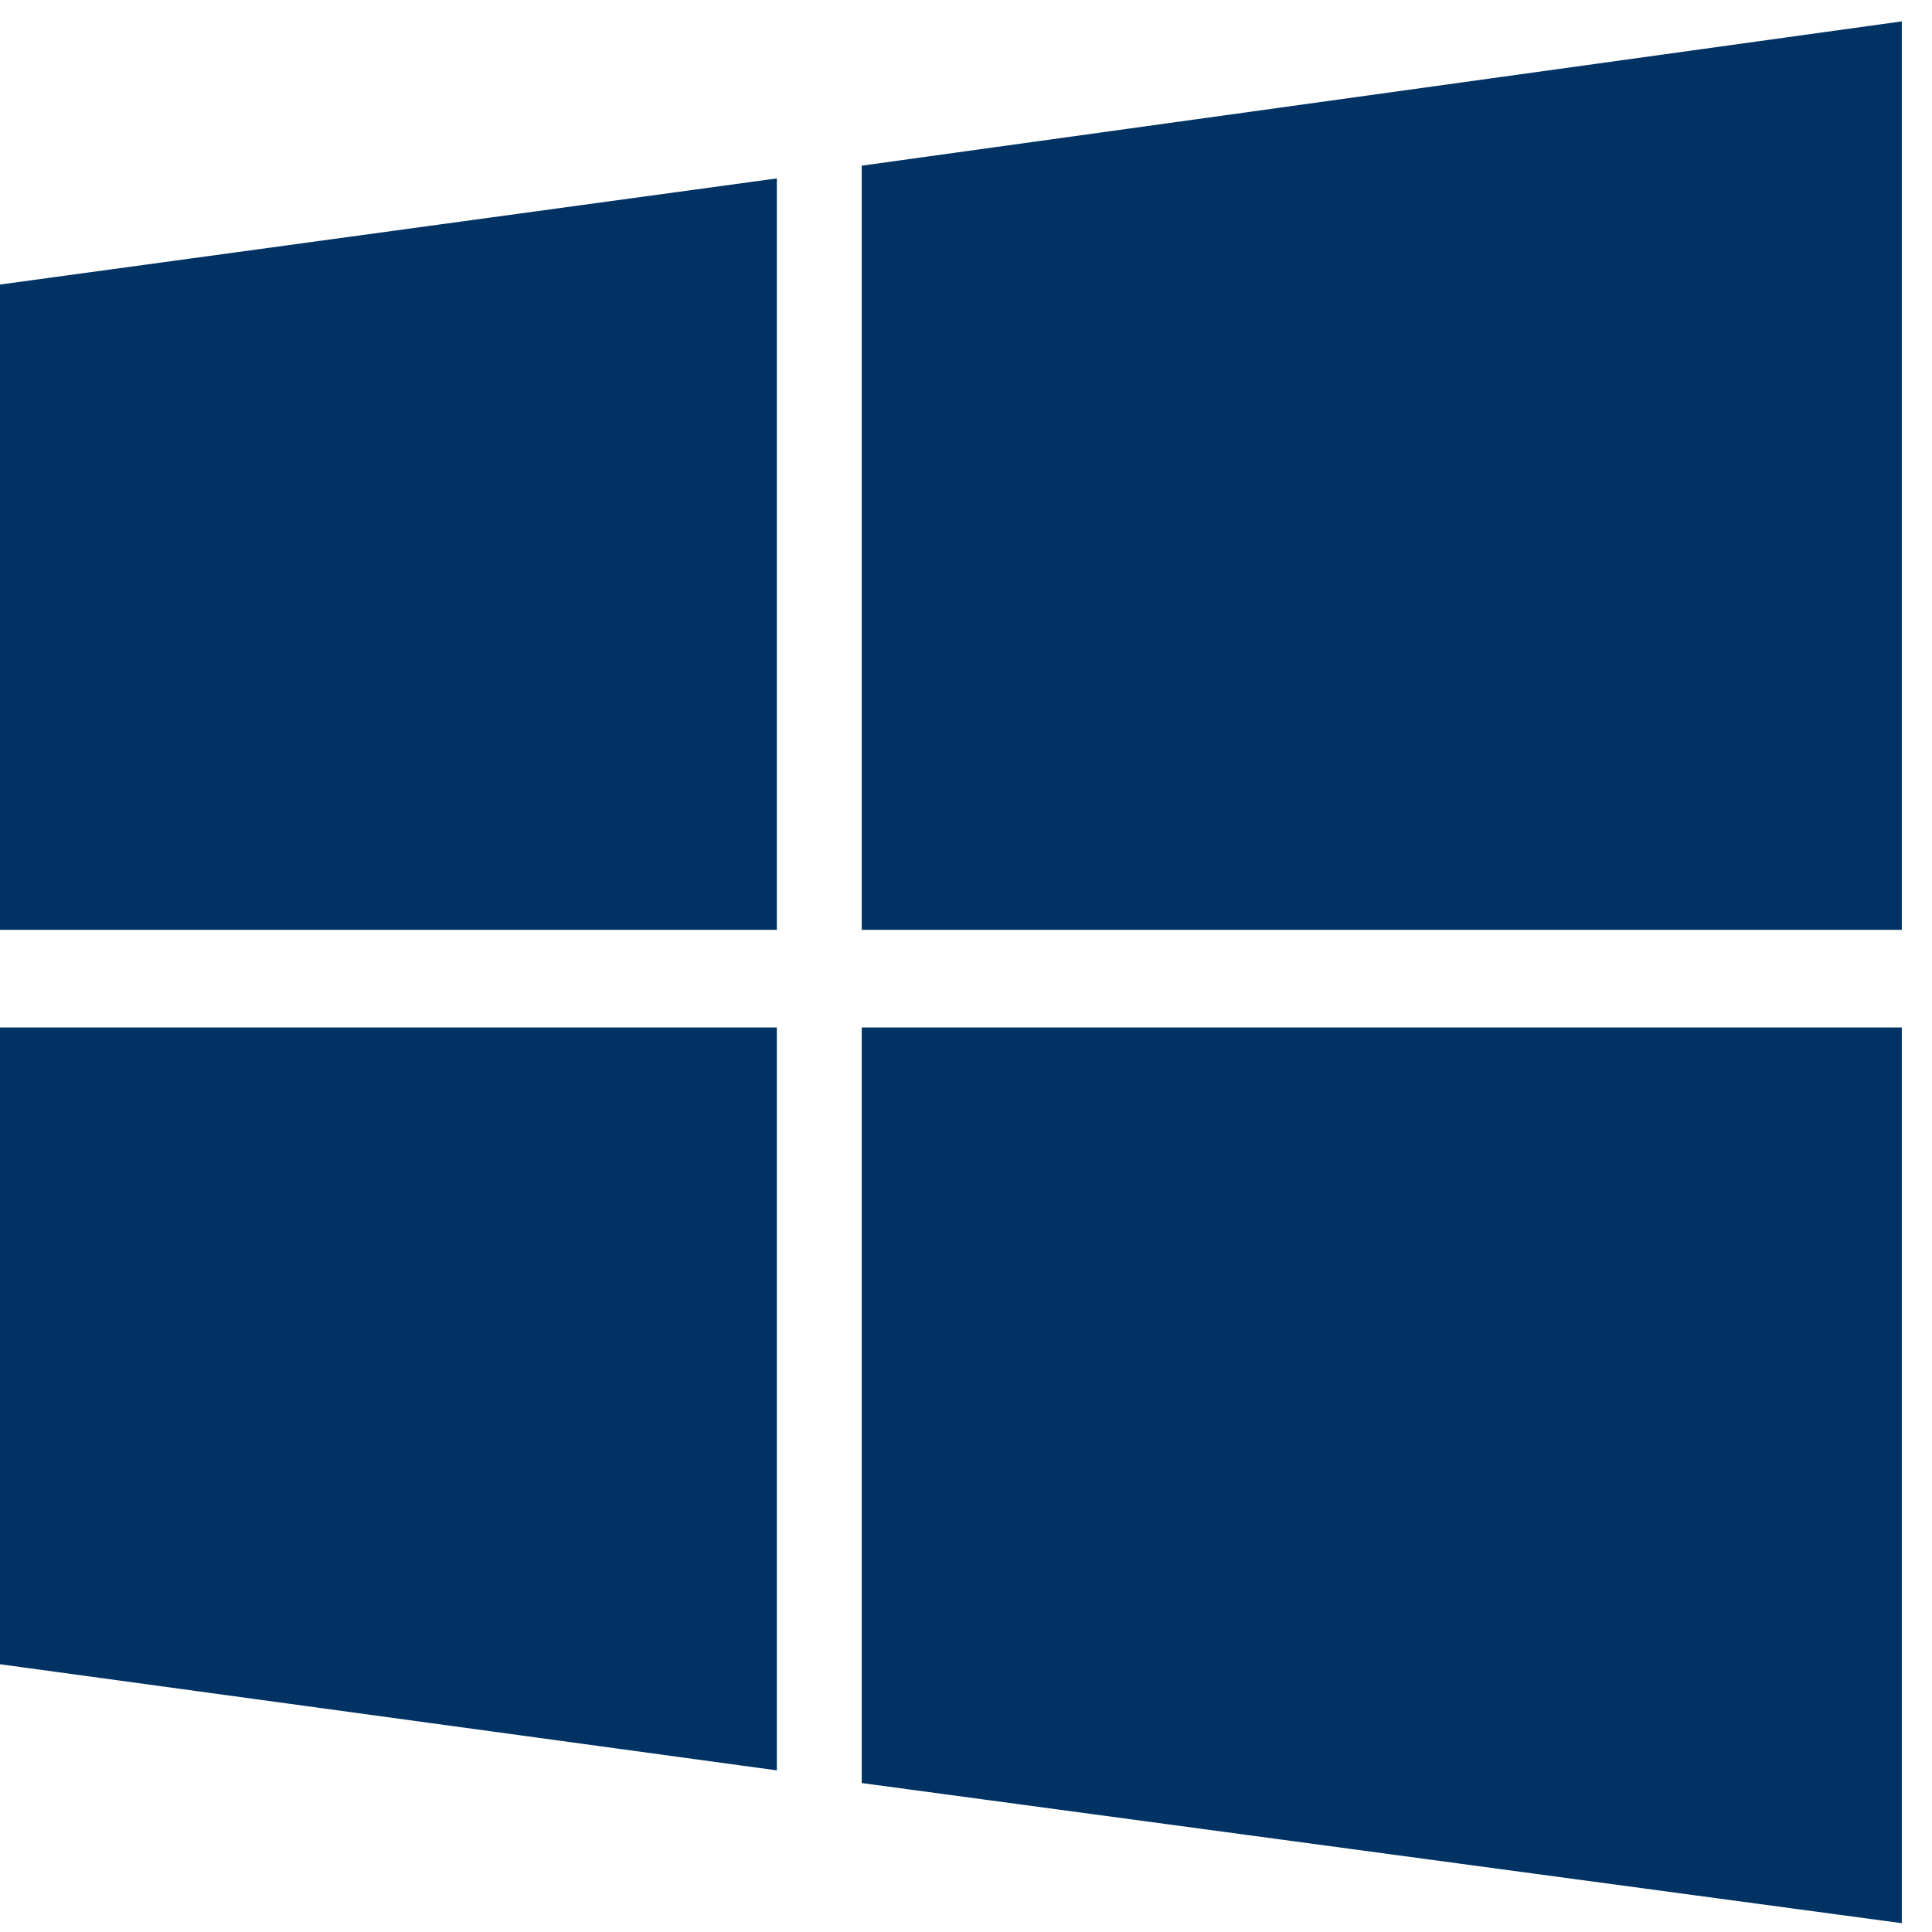
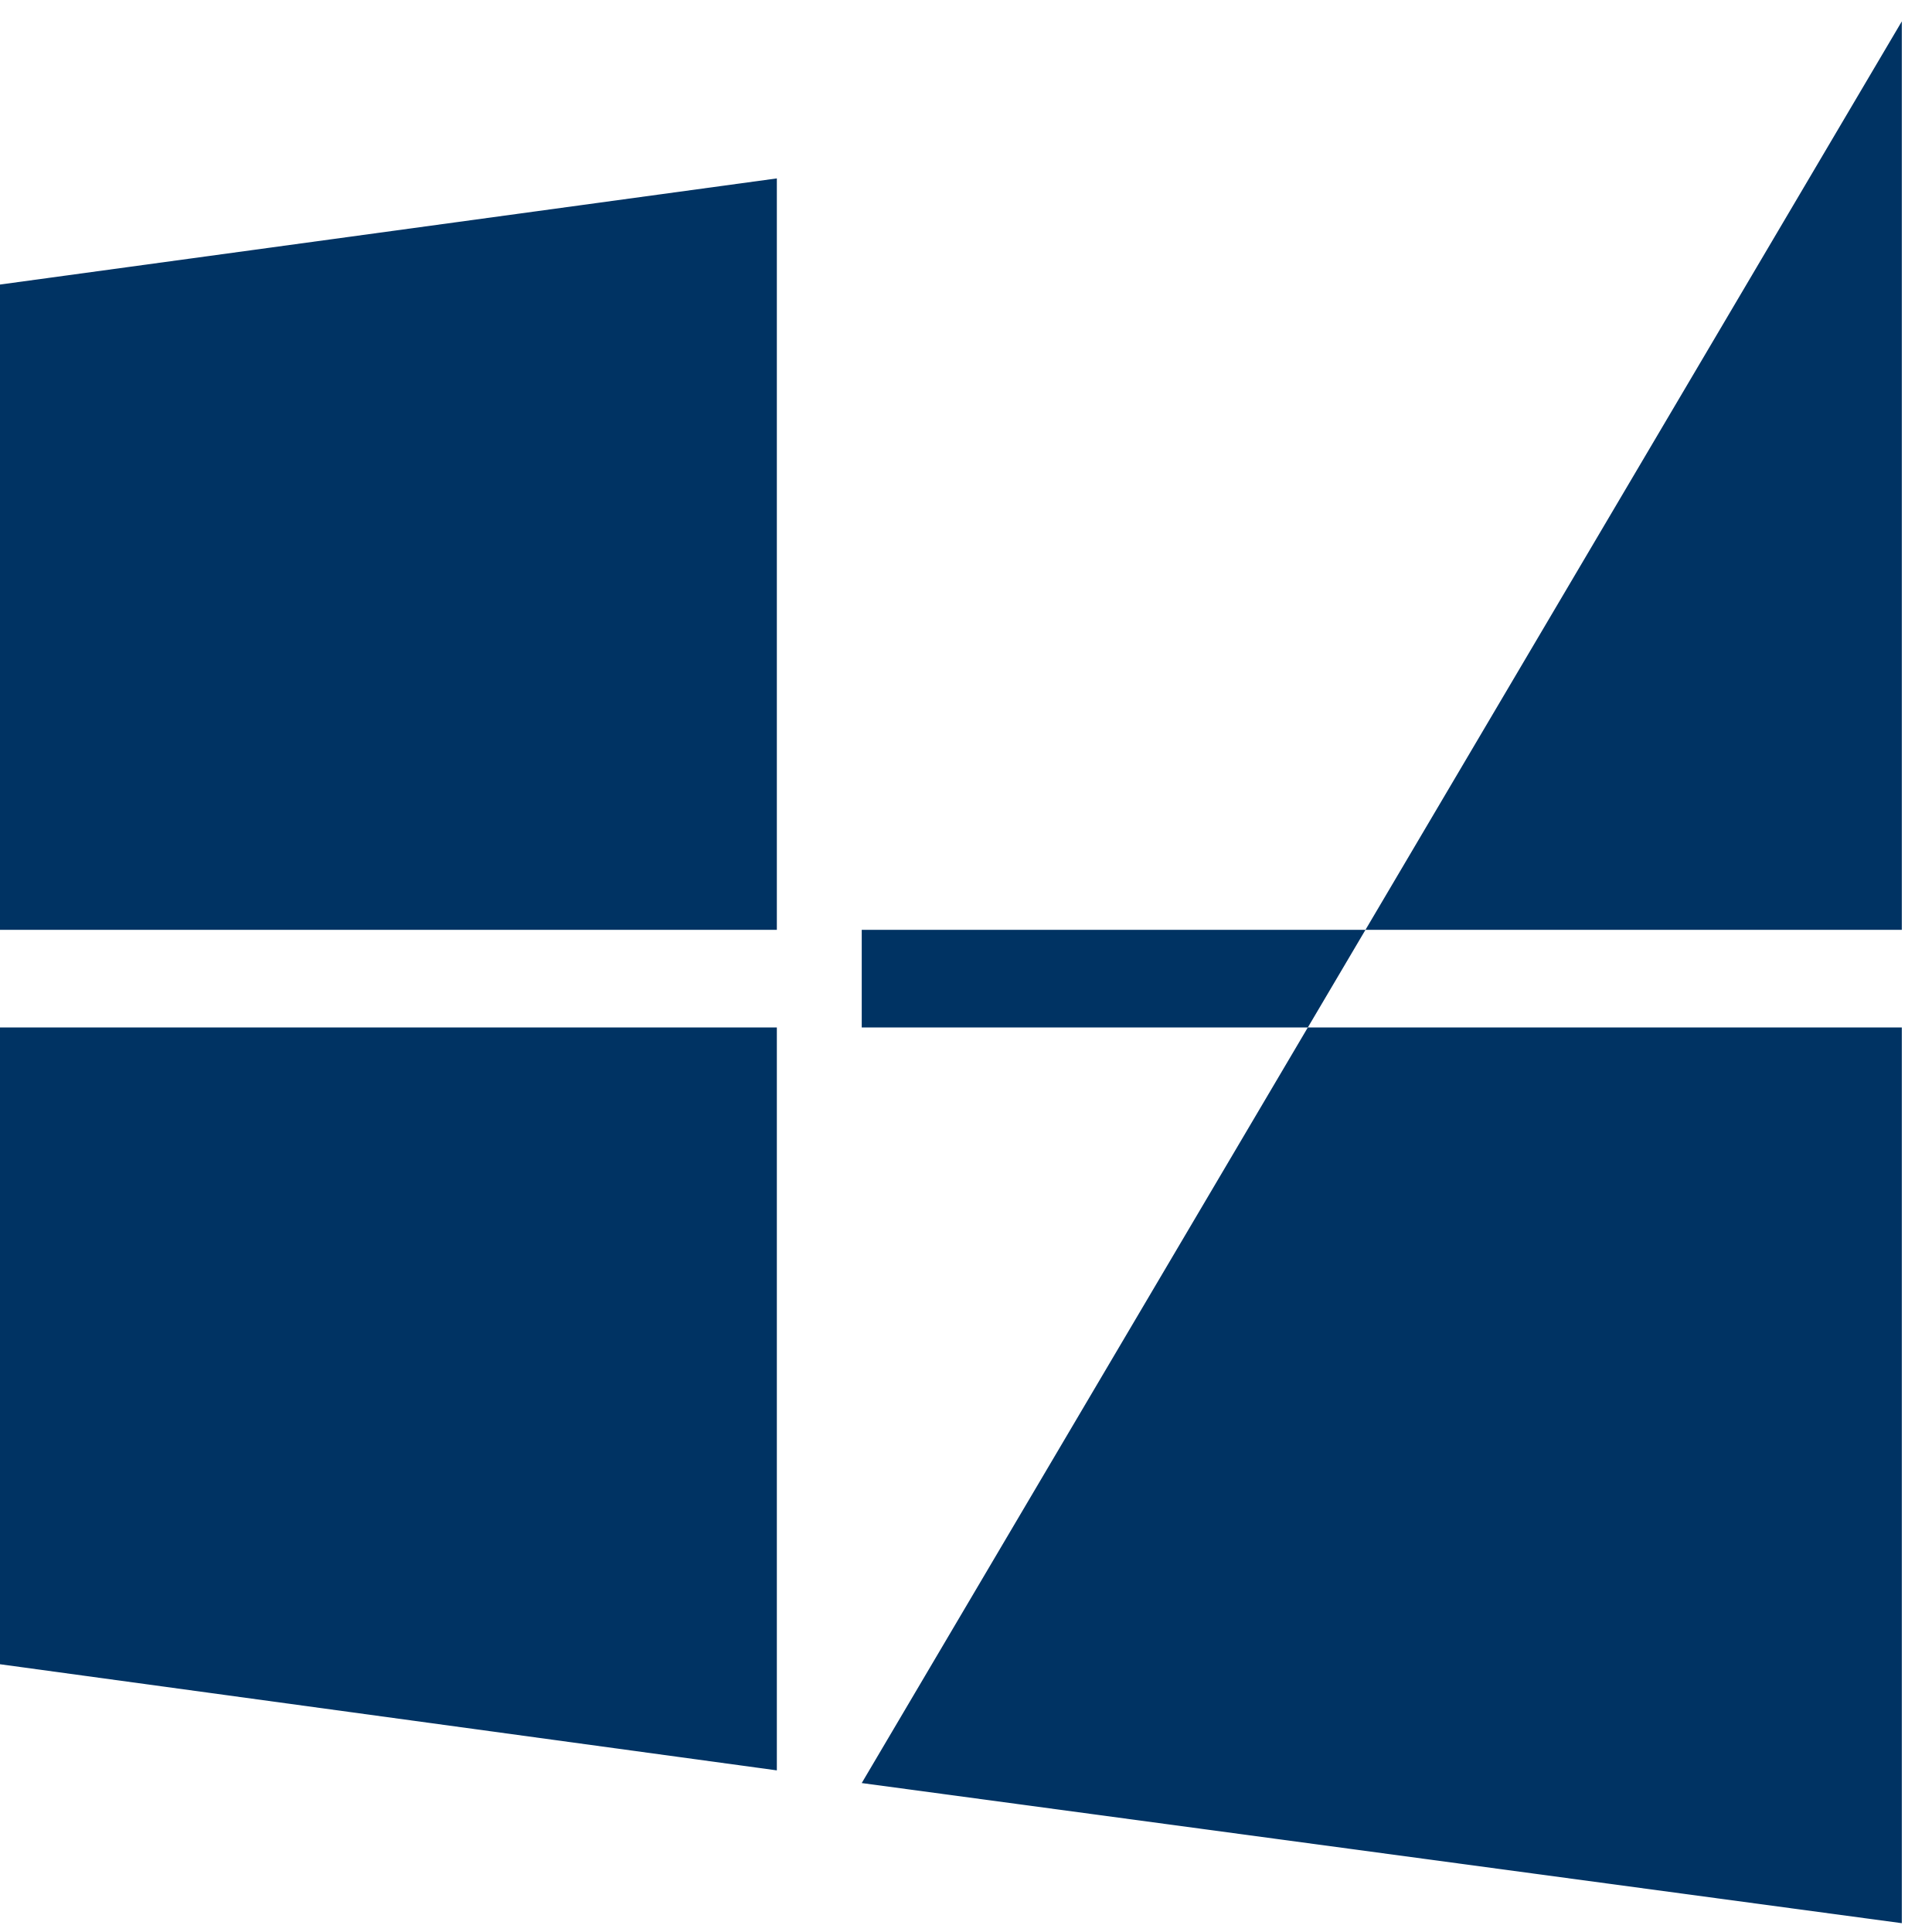
<svg xmlns="http://www.w3.org/2000/svg" width="32" height="32" viewBox="0 0 32 32" fill="none">
-   <path d="M0 4.713V15.401H12.867V2.955L0 4.713ZM0 27.565V17.018H12.867V29.323L0 27.565ZM14.273 29.533V17.018H31.5V31.854L14.273 29.533ZM14.273 2.744L31.5 0.354V15.401H14.273V2.744Z" fill="#003363" />
+   <path d="M0 4.713V15.401H12.867V2.955L0 4.713ZM0 27.565V17.018H12.867V29.323L0 27.565ZM14.273 29.533V17.018H31.5V31.854L14.273 29.533ZL31.5 0.354V15.401H14.273V2.744Z" fill="#003363" />
</svg>